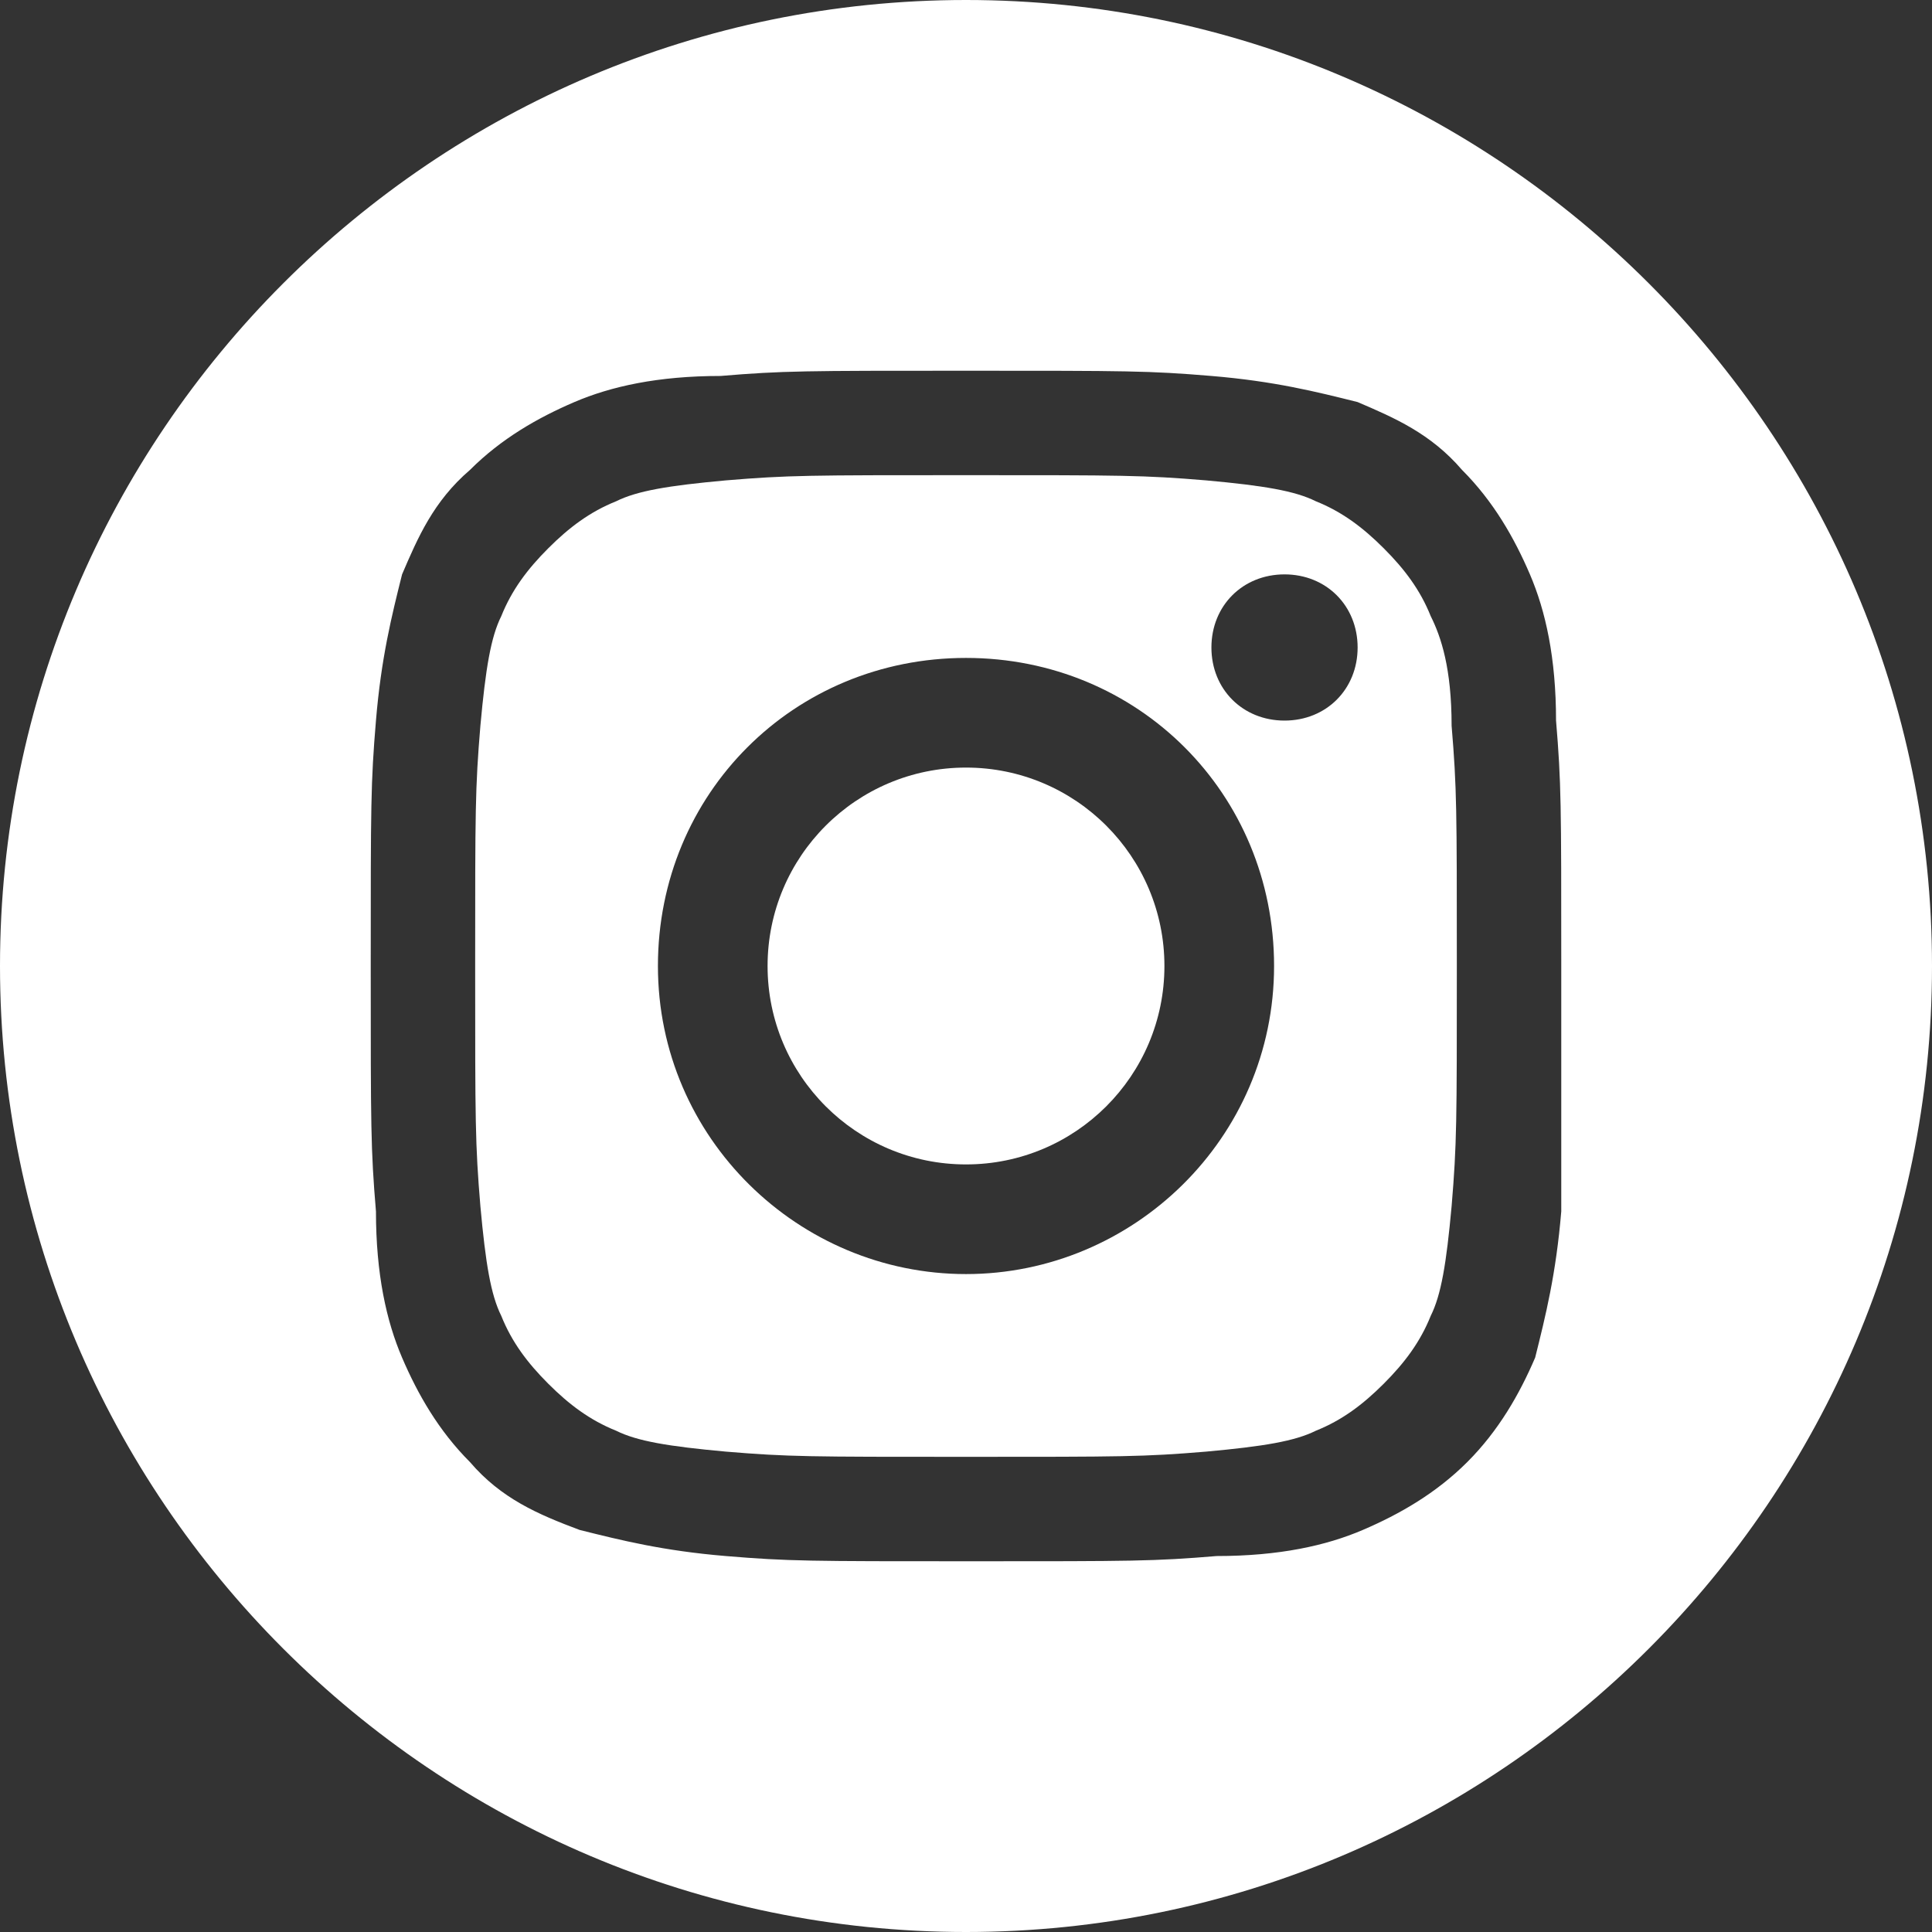
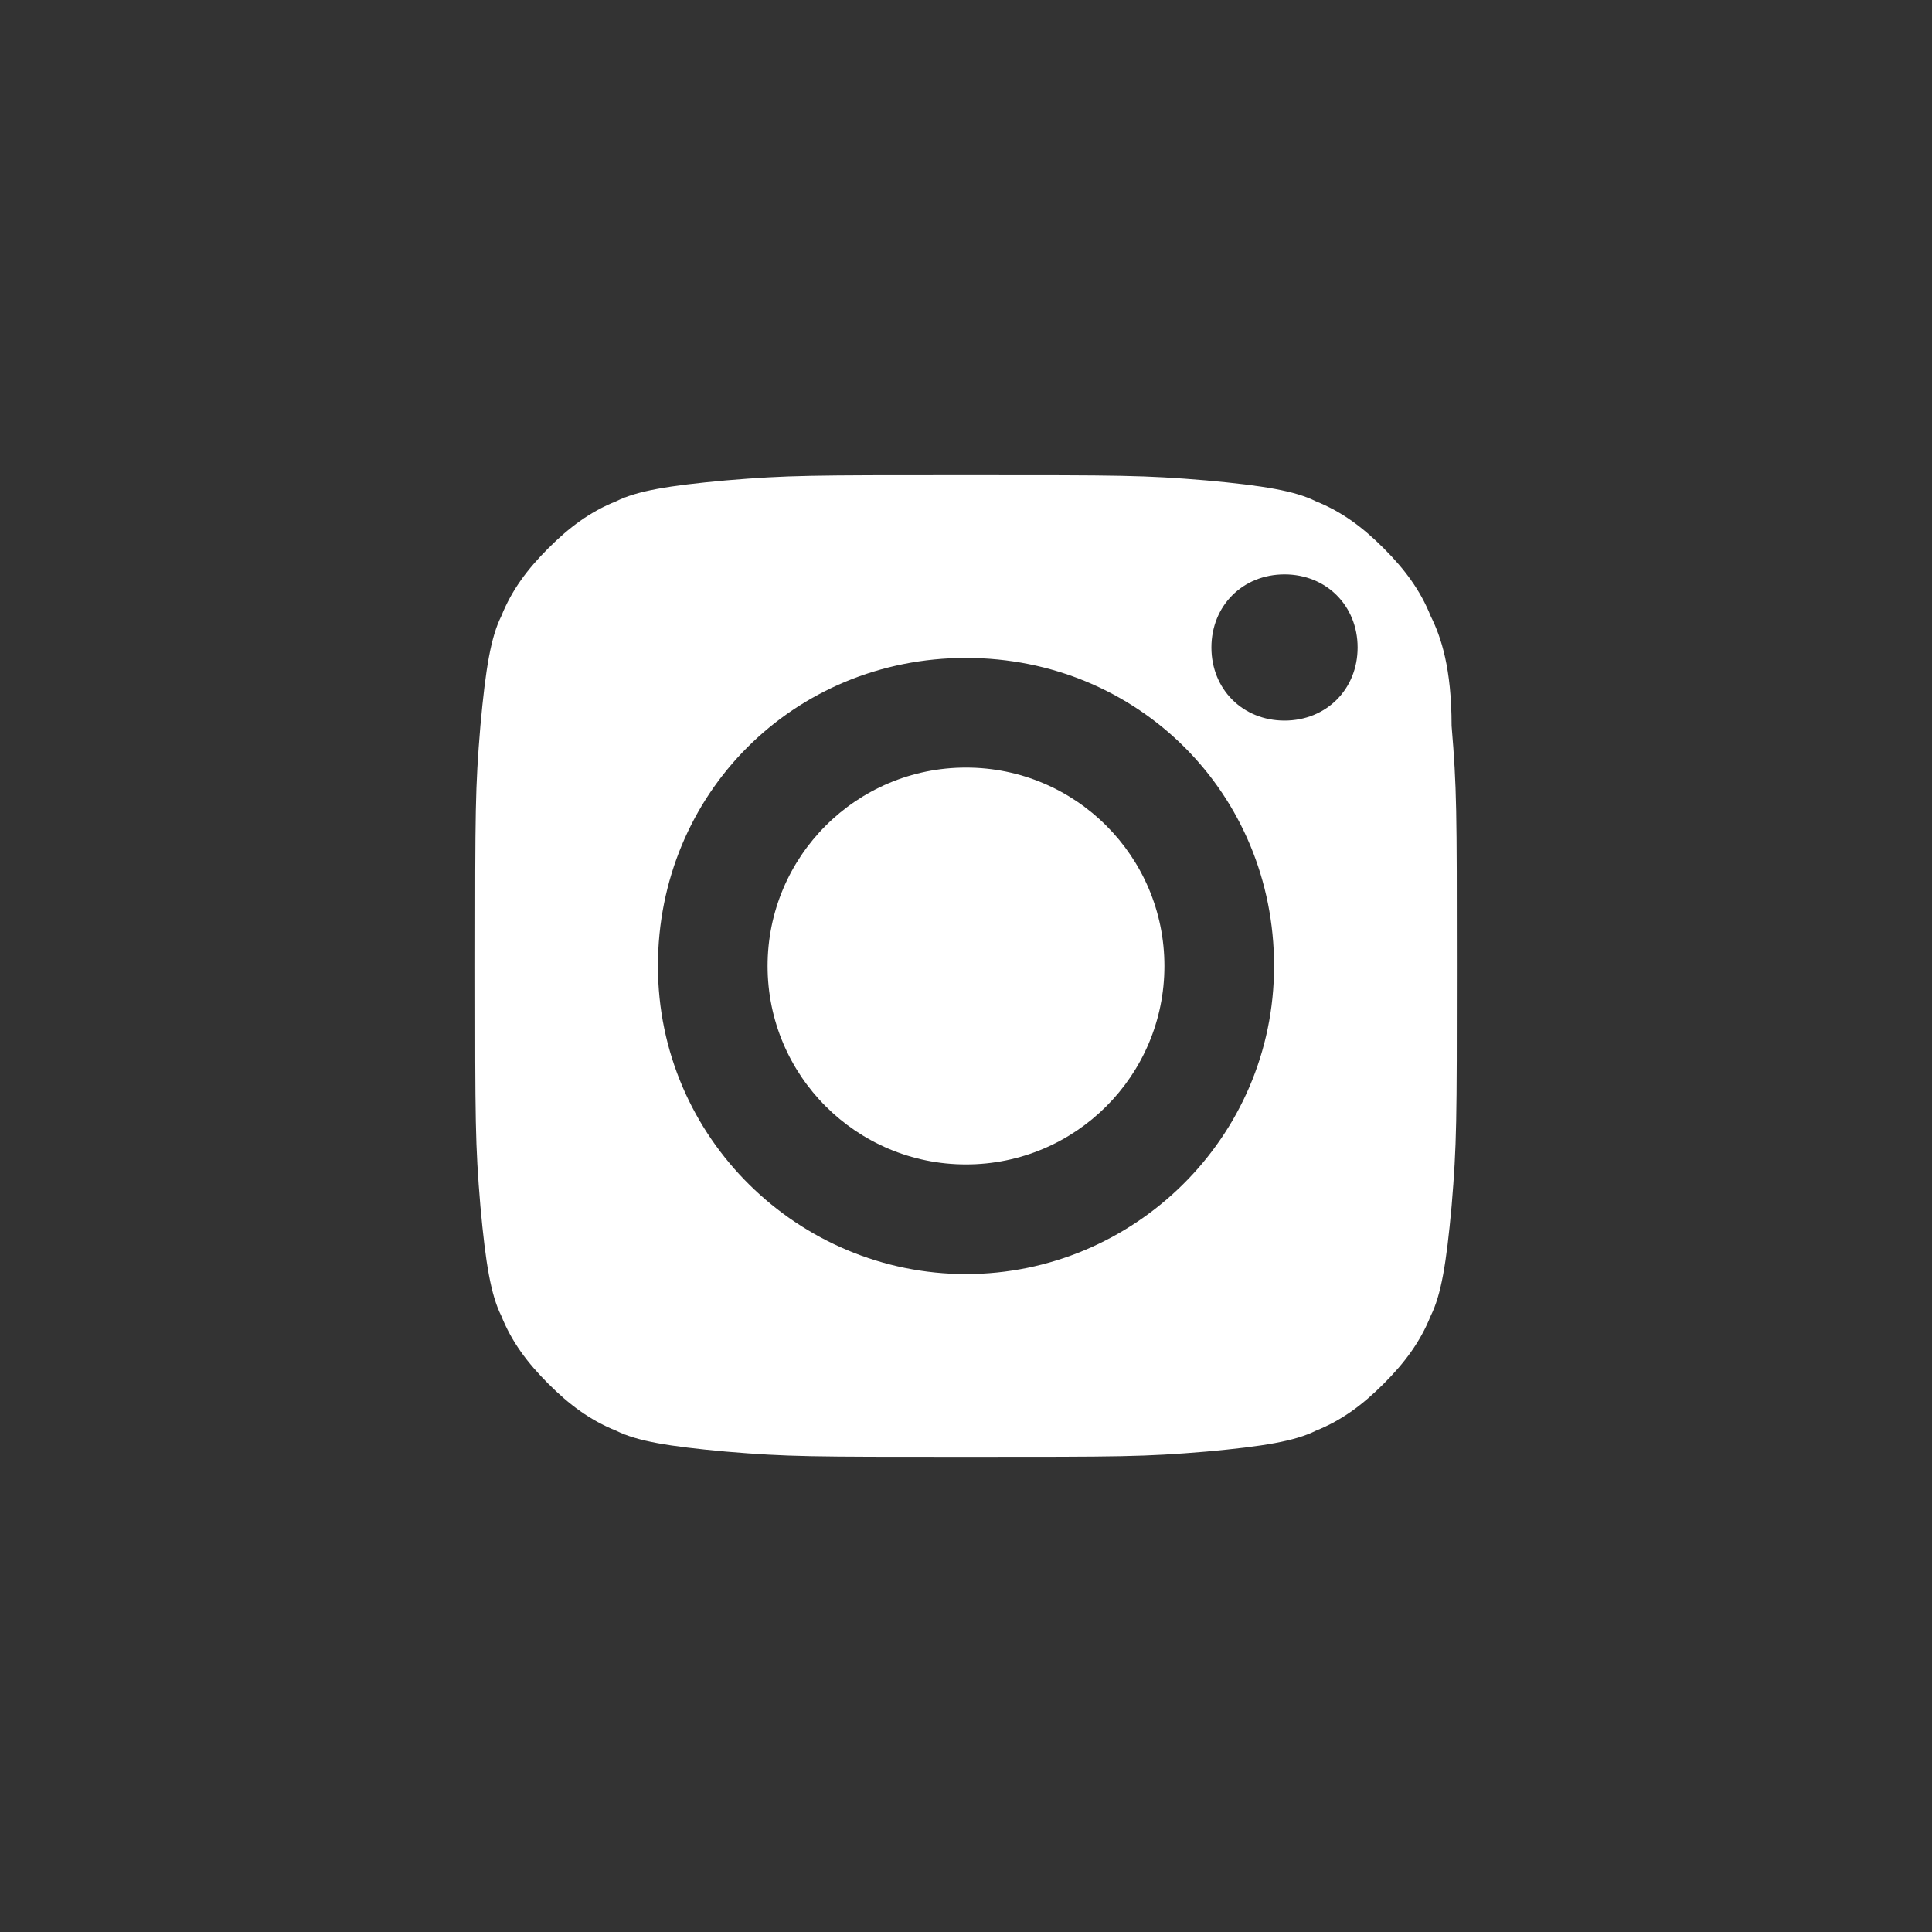
<svg xmlns="http://www.w3.org/2000/svg" version="1.1" id="Layer_2_00000157993691625185041750000012587529932402276233_" x="0px" y="0px" viewBox="0 0 37 37" style="enable-background:new 0 0 37 37;" xml:space="preserve">
  <rect x="0" y="0" width="37" height="37" fill="#333333" stroke="none" />
  <style type="text/css">
	.st0{fill:#FFFFFF;}
</style>
  <g>
-     <path class="st0" d="M18.5,0C8.3,0,0,8.3,0,18.5S8.3,37,18.5,37S37,28.7,37,18.5S28.7,0,18.5,0z M29.9,23.2c-0.1,1.2-0.3,2-0.5,2.8   c-0.3,0.7-0.7,1.4-1.3,2c-0.6,0.6-1.3,1-2,1.3c-0.7,0.3-1.6,0.5-2.8,0.5c-1.2,0.1-1.6,0.1-4.7,0.1s-3.5,0-4.7-0.1   c-1.2-0.1-2-0.3-2.8-0.5C10.3,29,9.6,28.7,9,28c-0.6-0.6-1-1.3-1.3-2c-0.3-0.7-0.5-1.6-0.5-2.8c-0.1-1.2-0.1-1.6-0.1-4.7   s0-3.5,0.1-4.7c0.1-1.2,0.3-2,0.5-2.8C8,10.3,8.3,9.6,9,9c0.6-0.6,1.3-1,2-1.3c0.7-0.3,1.6-0.5,2.8-0.5c1.2-0.1,1.6-0.1,4.7-0.1   s3.5,0,4.7,0.1c1.2,0.1,2,0.3,2.8,0.5C26.7,8,27.4,8.3,28,9c0.6,0.6,1,1.3,1.3,2c0.3,0.7,0.5,1.6,0.5,2.8c0.1,1.2,0.1,1.6,0.1,4.7   S29.9,22,29.9,23.2z" />
    <path class="st0" d="M27.4,11.8c-0.2-0.5-0.5-0.9-0.9-1.3c-0.4-0.4-0.8-0.7-1.3-0.9c-0.4-0.2-1-0.3-2.1-0.4   c-1.2-0.1-1.6-0.1-4.6-0.1s-3.4,0-4.6,0.1c-1.1,0.1-1.7,0.2-2.1,0.4c-0.5,0.2-0.9,0.5-1.3,0.9c-0.4,0.4-0.7,0.8-0.9,1.3   c-0.2,0.4-0.3,1-0.4,2.1c-0.1,1.2-0.1,1.6-0.1,4.6s0,3.4,0.1,4.6c0.1,1.1,0.2,1.7,0.4,2.1c0.2,0.5,0.5,0.9,0.9,1.3   c0.4,0.4,0.8,0.7,1.3,0.9c0.4,0.2,1,0.3,2.1,0.4c1.2,0.1,1.6,0.1,4.6,0.1s3.4,0,4.6-0.1c1.1-0.1,1.7-0.2,2.1-0.4   c0.5-0.2,0.9-0.5,1.3-0.9c0.4-0.4,0.7-0.8,0.9-1.3c0.2-0.4,0.3-1,0.4-2.1c0.1-1.2,0.1-1.6,0.1-4.6s0-3.4-0.1-4.6   C27.8,12.8,27.6,12.2,27.4,11.8z M18.5,24.4c-3.2,0-5.9-2.6-5.9-5.9s2.6-5.9,5.9-5.9s5.9,2.6,5.9,5.9S21.7,24.4,18.5,24.4z    M24.6,13.8c-0.8,0-1.4-0.6-1.4-1.4c0-0.8,0.6-1.4,1.4-1.4c0.8,0,1.4,0.6,1.4,1.4C26,13.2,25.4,13.8,24.6,13.8z" />
    <circle class="st0" cx="18.5" cy="18.5" r="3.8" />
  </g>
</svg>